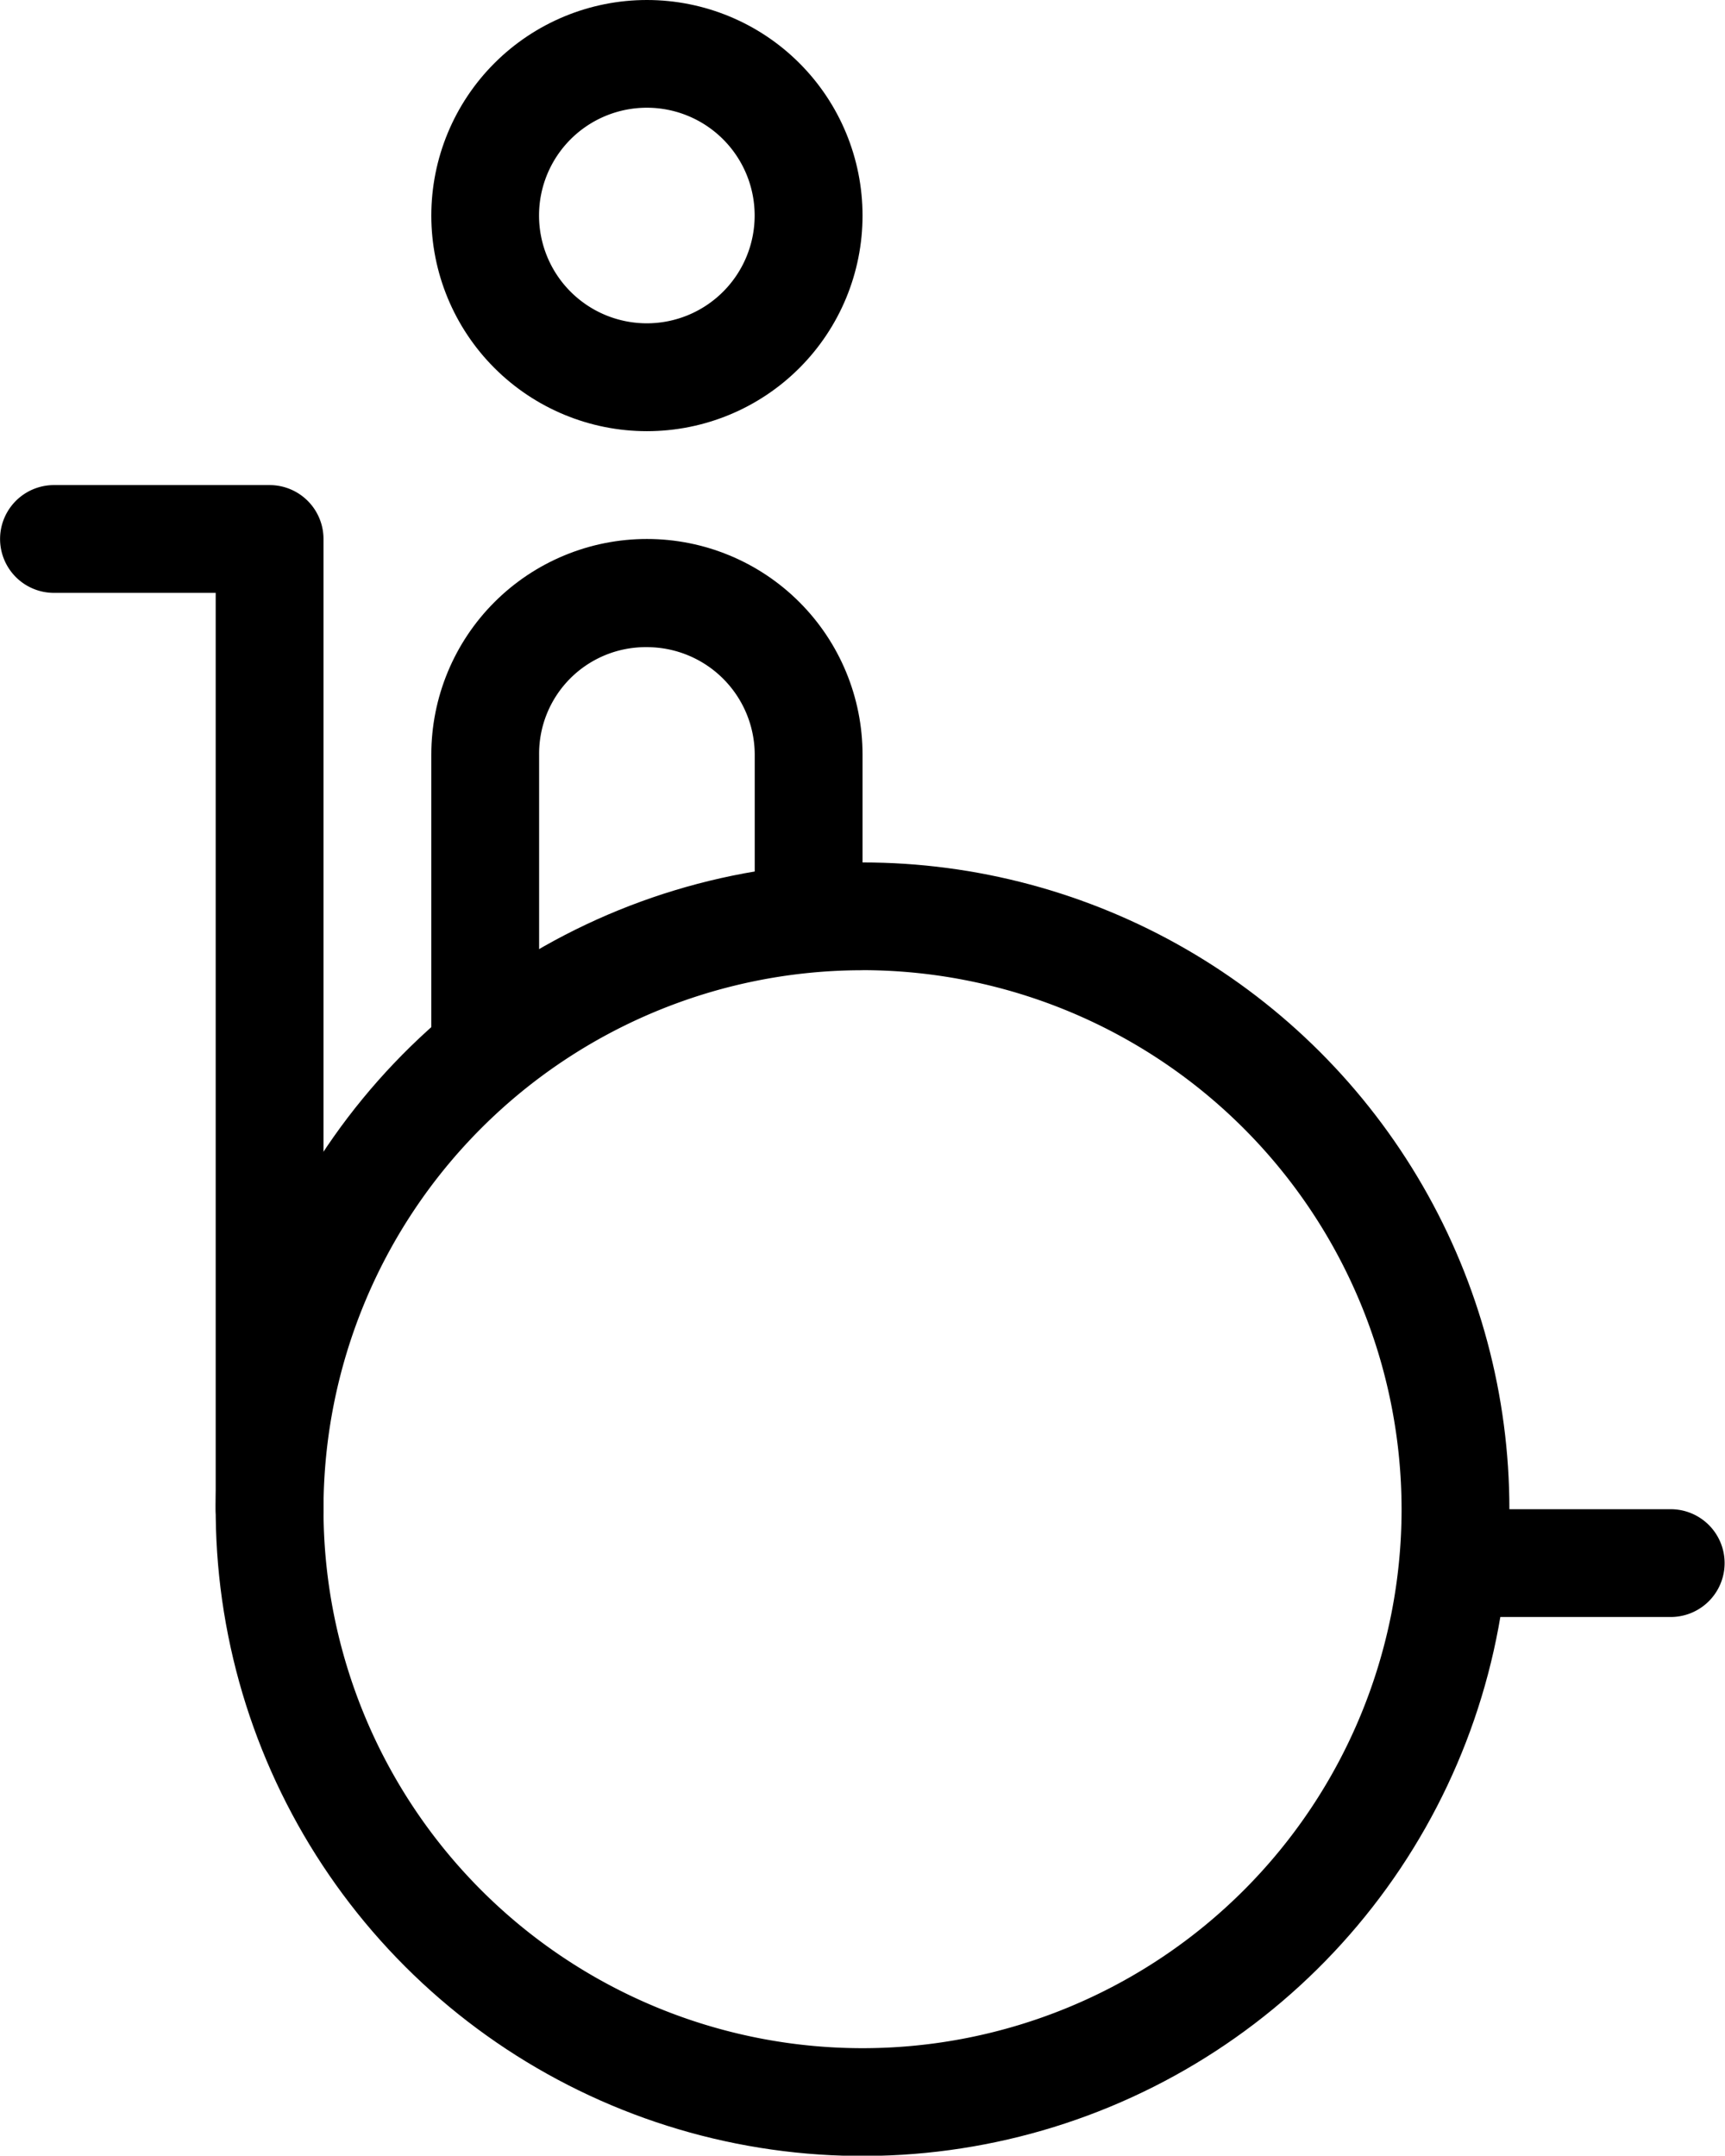
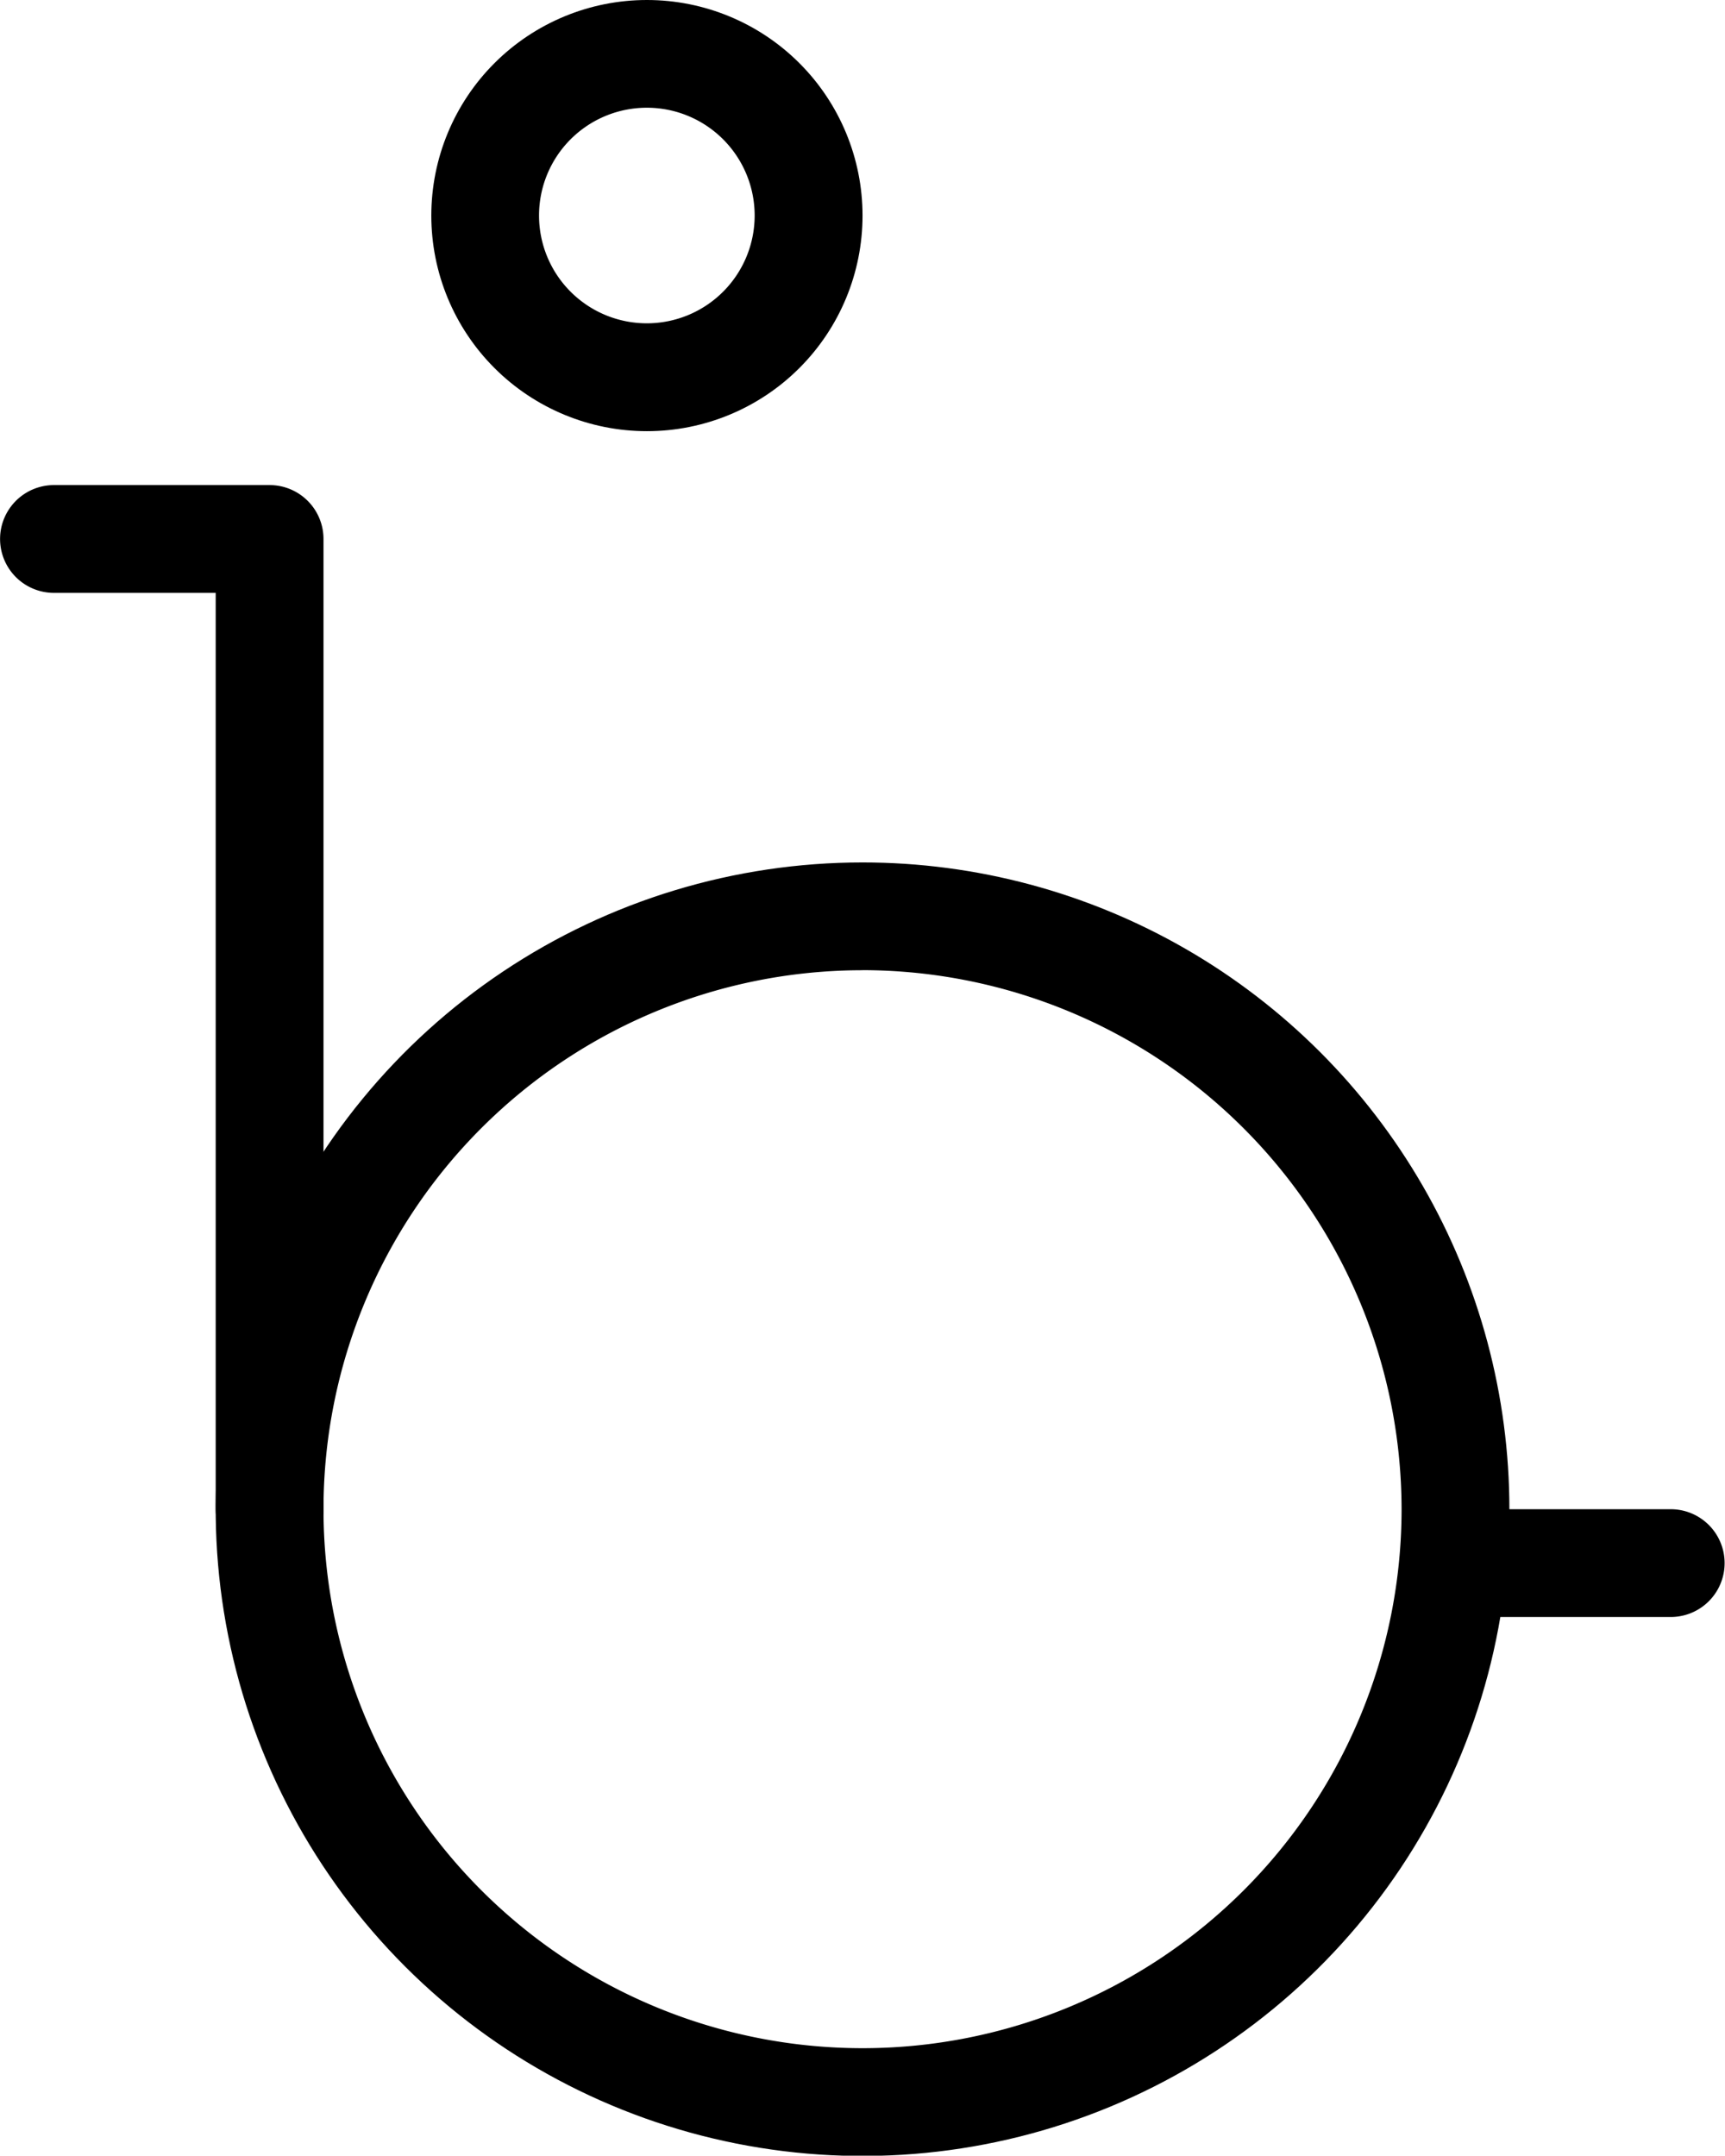
<svg xmlns="http://www.w3.org/2000/svg" width="22.401" height="28" viewBox="0 0 22.401 28">
  <defs>
    <clipPath id="clip-path">
      <path id="Tracé_69" data-name="Tracé 69" d="M478,295.37h5.607v5.636H478Z" transform="translate(-478 -295.37)" />
    </clipPath>
    <clipPath id="clip-path-2">
      <path id="Tracé_68" data-name="Tracé 68" d="M483.729,298.143a2.8,2.8,0,1,1-2.8-2.8,2.8,2.8,0,0,1,2.8,2.8" transform="translate(-478.128 -295.342)" />
    </clipPath>
    <clipPath id="clip-path-3">
      <path id="Tracé_72" data-name="Tracé 72" d="M478,447h5.653v7.629H478Z" transform="translate(-478 -447)" />
    </clipPath>
    <clipPath id="clip-path-4">
      <path id="Tracé_71" data-name="Tracé 71" d="M478.15,455.25v-4.78a2.8,2.8,0,0,1,5.6,0v1.93" transform="translate(-478.15 -447.67)" />
    </clipPath>
    <clipPath id="clip-path-5">
      <path id="Tracé_75" data-name="Tracé 75" d="M417,539h16.82v16.8H417Z" transform="translate(-417 -539)" />
    </clipPath>
    <clipPath id="clip-path-6">
      <path id="Tracé_74" data-name="Tracé 74" d="M434.011,547.461a8.4,8.4,0,1,1-8.4-8.4,8.4,8.4,0,0,1,8.4,8.4" transform="translate(-417.21 -539.06)" />
    </clipPath>
  </defs>
  <g id="noun-disability-6004053" transform="translate(-356.285 -295.37)">
    <path id="Tracé_66" data-name="Tracé 66" d="M755.8,723.255H753a.7.7,0,1,1,0-1.4h2.8a.7.7,0,1,1,0,1.4Z" transform="translate(-377.819 -406.884)" />
    <g id="Groupe_161" data-name="Groupe 161" transform="translate(361.879 295.37)" clip-path="url(#clip-path)">
      <g id="Groupe_160" data-name="Groupe 160" transform="translate(0.006 -0.001)" clip-path="url(#clip-path-2)">
        <path id="Tracé_67" data-name="Tracé 67" d="M451.869,273.288a4.2,4.2,0,1,1,4.2-4.2A4.2,4.2,0,0,1,451.869,273.288Zm0-5.6a1.4,1.4,0,1,0,1.4,1.4A1.4,1.4,0,0,0,451.869,267.688Z" transform="translate(-449.069 -266.288)" />
      </g>
    </g>
    <g id="Groupe_163" data-name="Groupe 163" transform="translate(361.879 302.339)" clip-path="url(#clip-path-3)">
      <g id="Groupe_162" data-name="Groupe 162" transform="translate(0.007 0.031)" clip-path="url(#clip-path-4)">
-         <path id="Tracé_70" data-name="Tracé 70" d="M450.473,427.592h-2.8v-6.18a4.2,4.2,0,0,1,8.4,0v3.331h-2.8v-3.331a1.4,1.4,0,0,0-1.4-1.394,1.384,1.384,0,0,0-1.4,1.4Z" transform="translate(-449.073 -418.613)" />
-       </g>
+         </g>
    </g>
    <g id="Groupe_165" data-name="Groupe 165" transform="translate(359.075 306.567)" clip-path="url(#clip-path-5)">
      <g id="Groupe_164" data-name="Groupe 164" transform="translate(0.01 0.003)" clip-path="url(#clip-path-6)">
        <path id="Tracé_73" data-name="Tracé 73" d="M396.56,528.23a9.8,9.8,0,1,1,9.8-9.8A9.811,9.811,0,0,1,396.56,528.23Zm0-16.8a7,7,0,1,0,7,7A7.008,7.008,0,0,0,396.56,511.429Z" transform="translate(-388.159 -510.029)" />
      </g>
    </g>
    <path id="Tracé_76" data-name="Tracé 76" d="M359.786,446.437a.7.7,0,0,1-.7-.7v-11.9h-2.1a.7.7,0,0,1,0-1.4h2.8a.7.7,0,0,1,.7.7v12.6a.7.7,0,0,1-.7.7Z" transform="translate(0 -130.767)" />
  </g>
</svg>